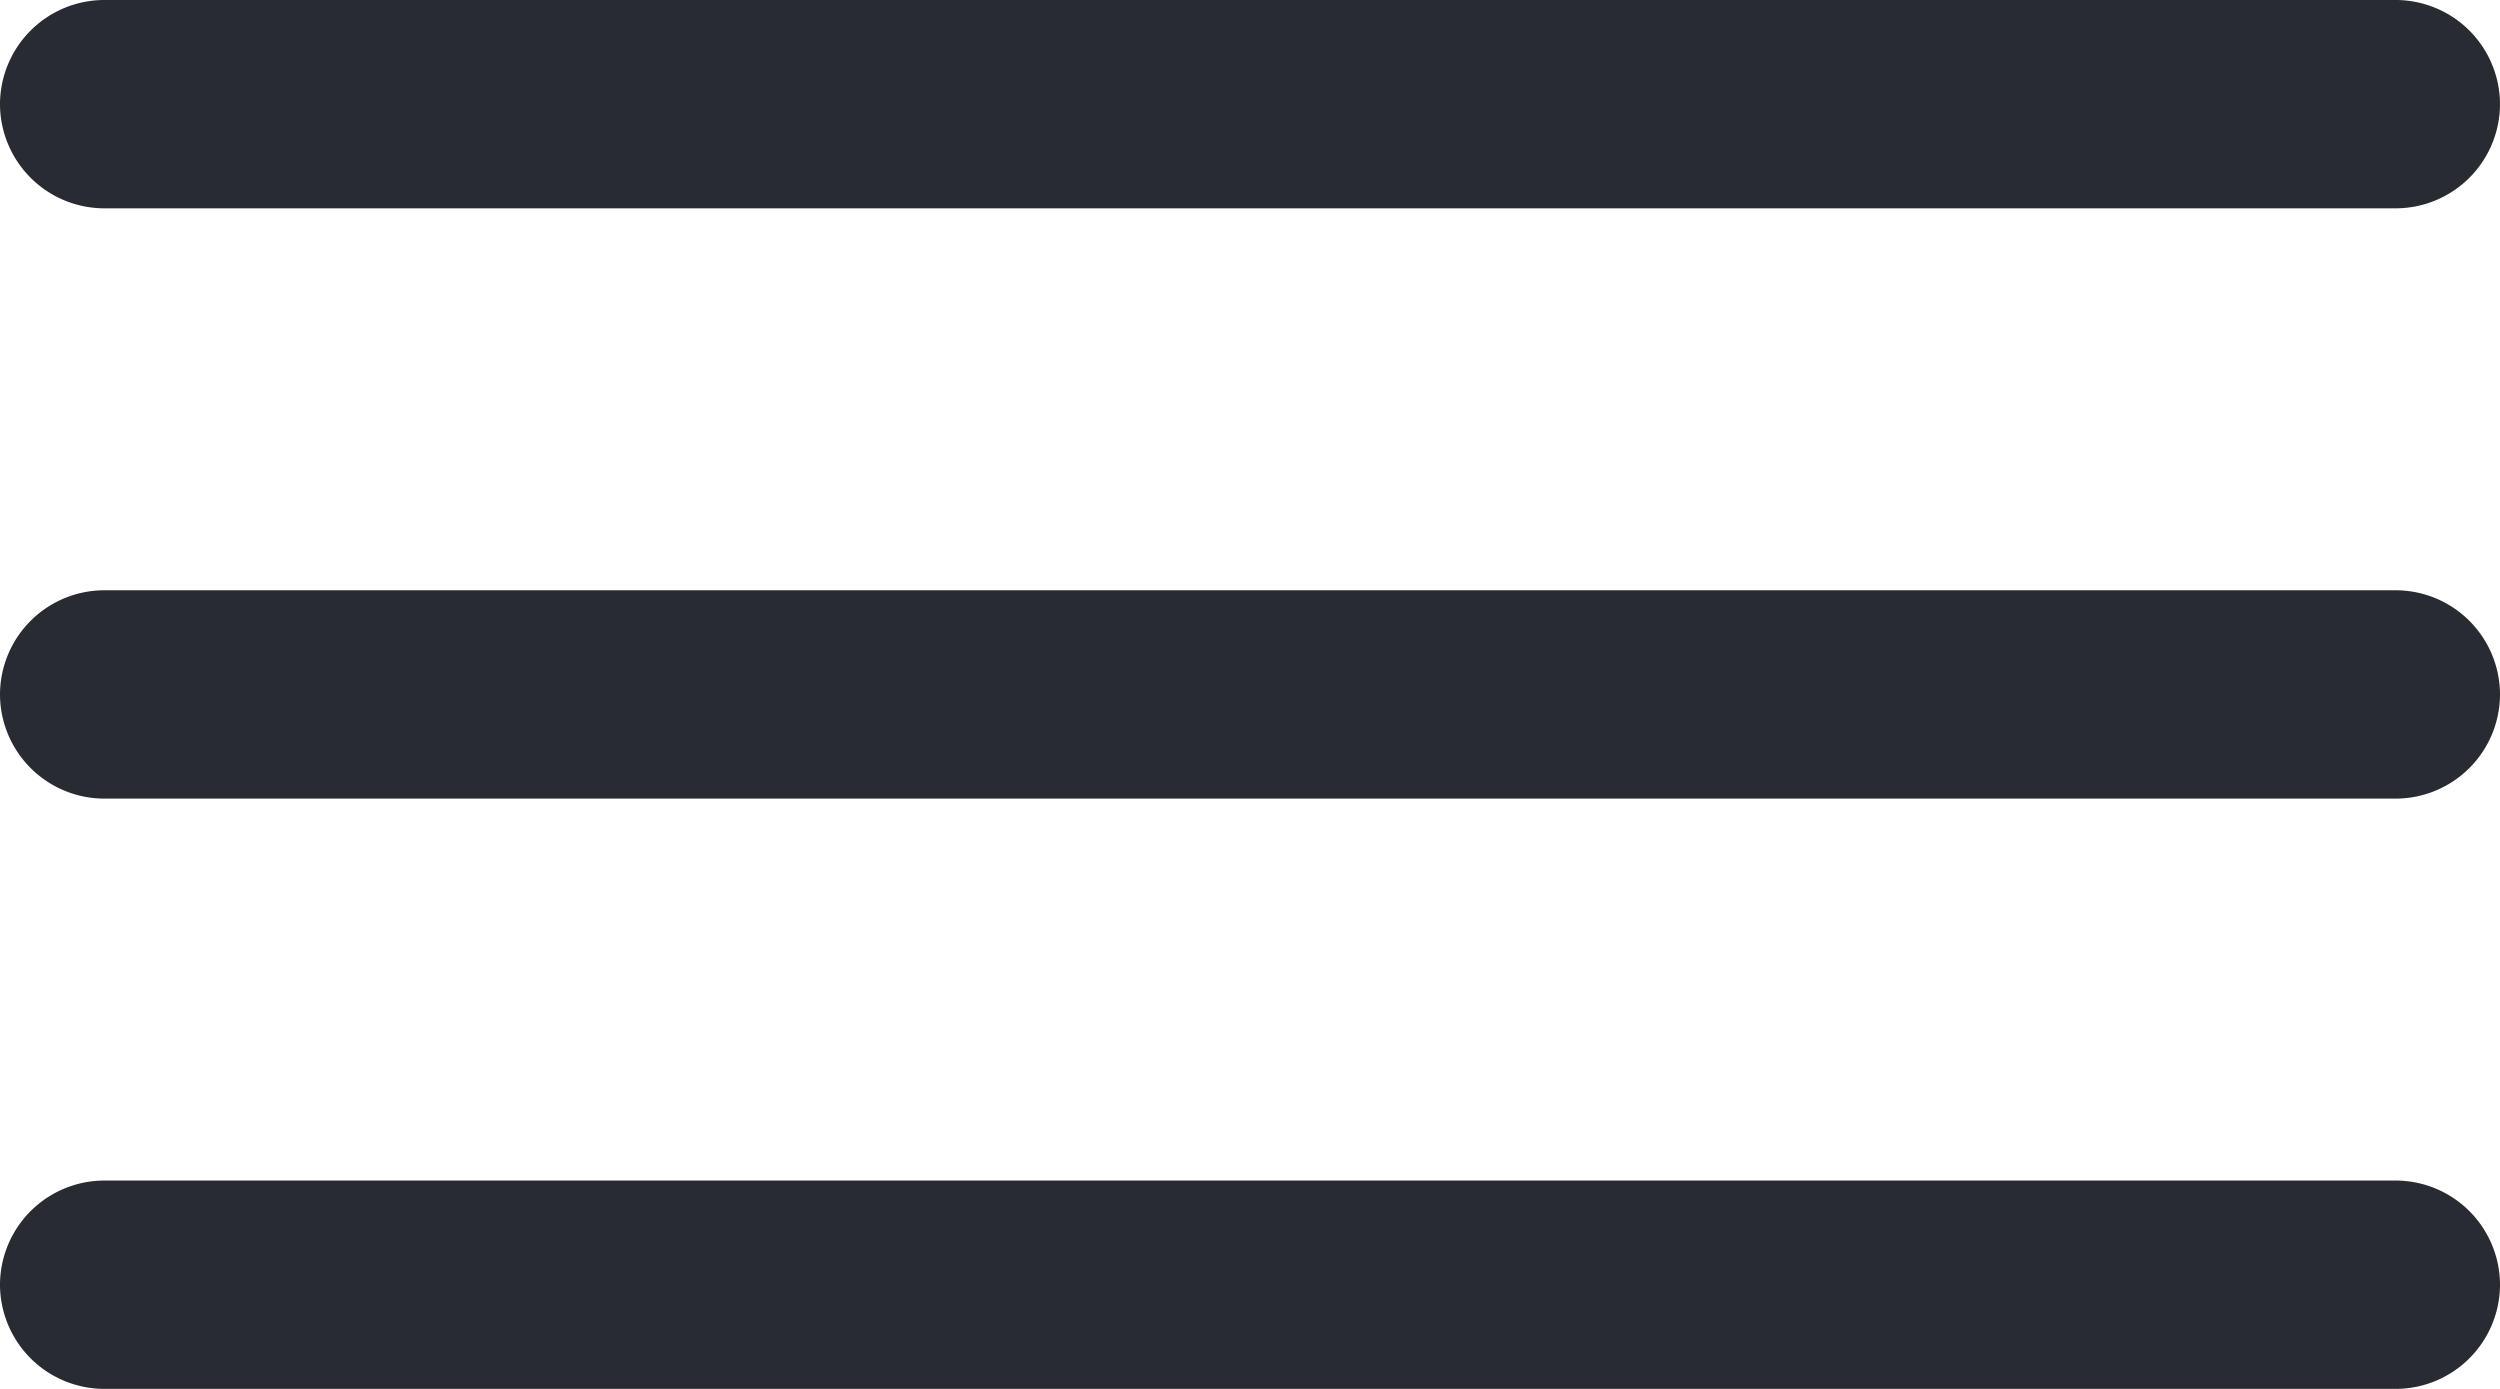
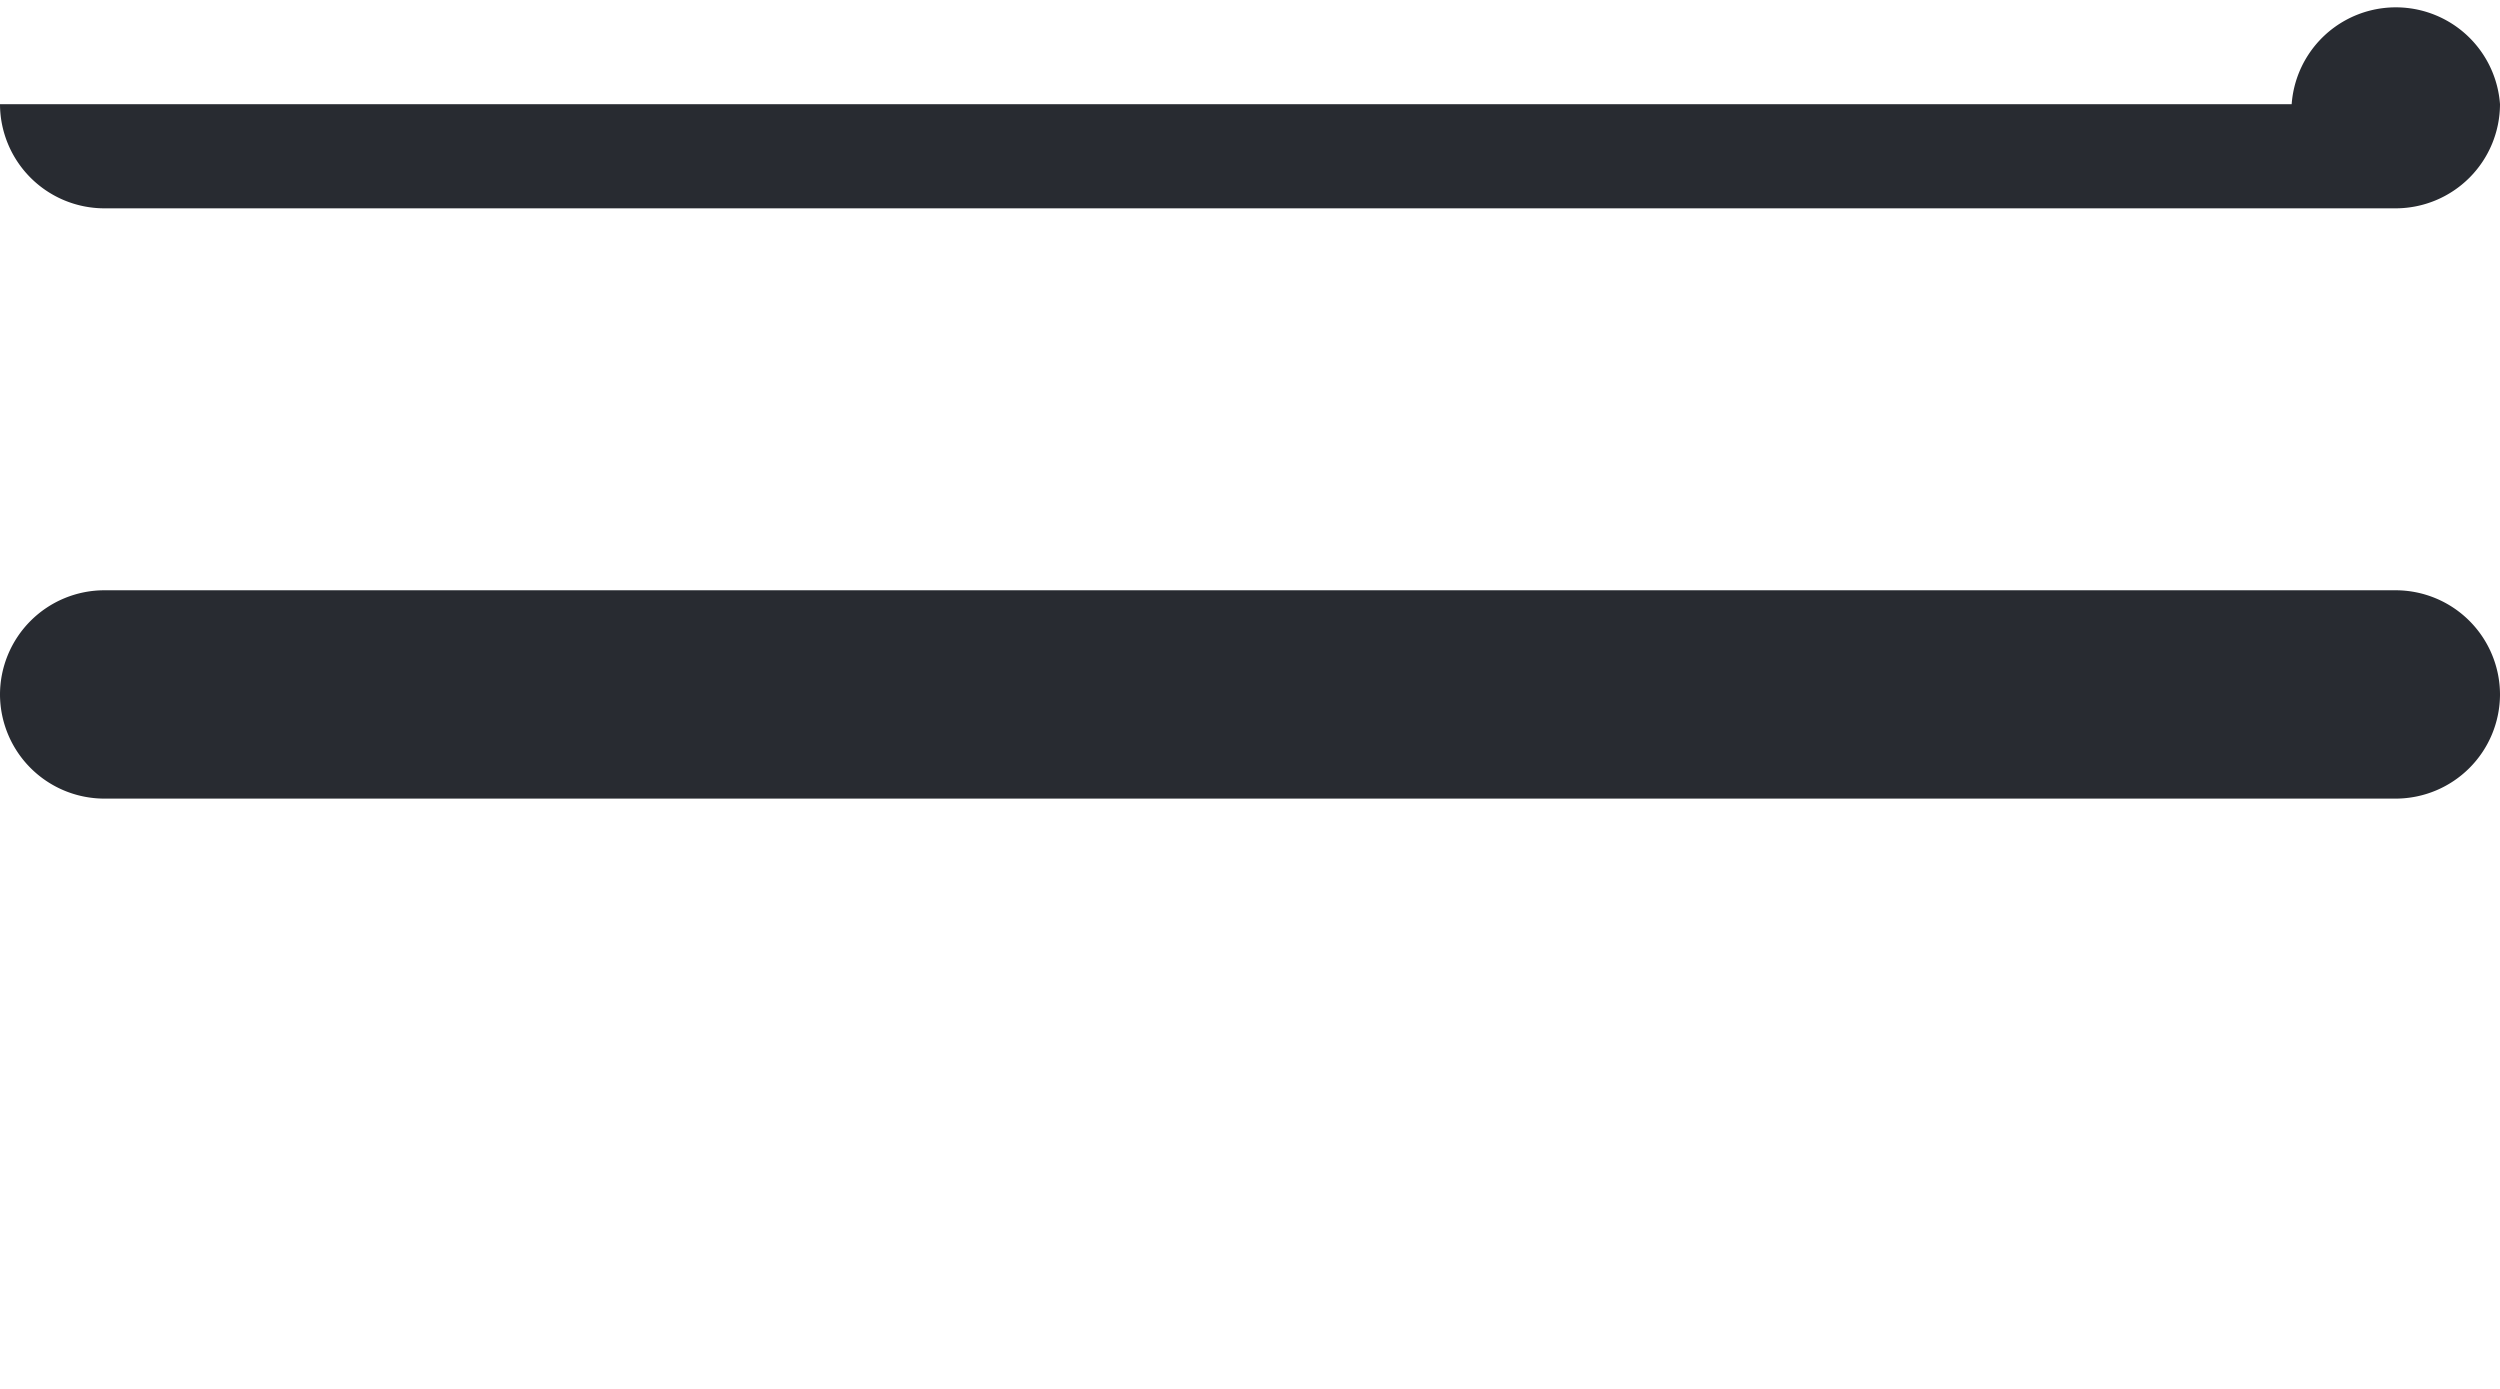
<svg xmlns="http://www.w3.org/2000/svg" width="27" height="15" viewBox="0 0 27 15">
  <g id="Icon_ionic-ios-menu" data-name="Icon ionic-ios-menu" transform="translate(-4.5 -10.125)">
-     <path id="Path_1067" data-name="Path 1067" d="M30.375,12.375H5.625A1.128,1.128,0,0,1,4.5,11.25h0a1.128,1.128,0,0,1,1.125-1.125h24.75A1.128,1.128,0,0,1,31.5,11.25h0A1.128,1.128,0,0,1,30.375,12.375Z" fill="#282b31" />
+     <path id="Path_1067" data-name="Path 1067" d="M30.375,12.375H5.625A1.128,1.128,0,0,1,4.5,11.25h0h24.75A1.128,1.128,0,0,1,31.5,11.25h0A1.128,1.128,0,0,1,30.375,12.375Z" fill="#282b31" />
    <path id="Path_1068" data-name="Path 1068" d="M30.375,19.125H5.625A1.128,1.128,0,0,1,4.5,18h0a1.128,1.128,0,0,1,1.125-1.125h24.75A1.128,1.128,0,0,1,31.5,18h0A1.128,1.128,0,0,1,30.375,19.125Z" transform="translate(0 -0.375)" fill="#282b31" />
-     <path id="Path_1069" data-name="Path 1069" d="M30.375,25.875H5.625A1.128,1.128,0,0,1,4.5,24.75h0a1.128,1.128,0,0,1,1.125-1.125h24.75A1.128,1.128,0,0,1,31.5,24.75h0A1.128,1.128,0,0,1,30.375,25.875Z" transform="translate(0 -0.75)" fill="#282b31" />
  </g>
</svg>